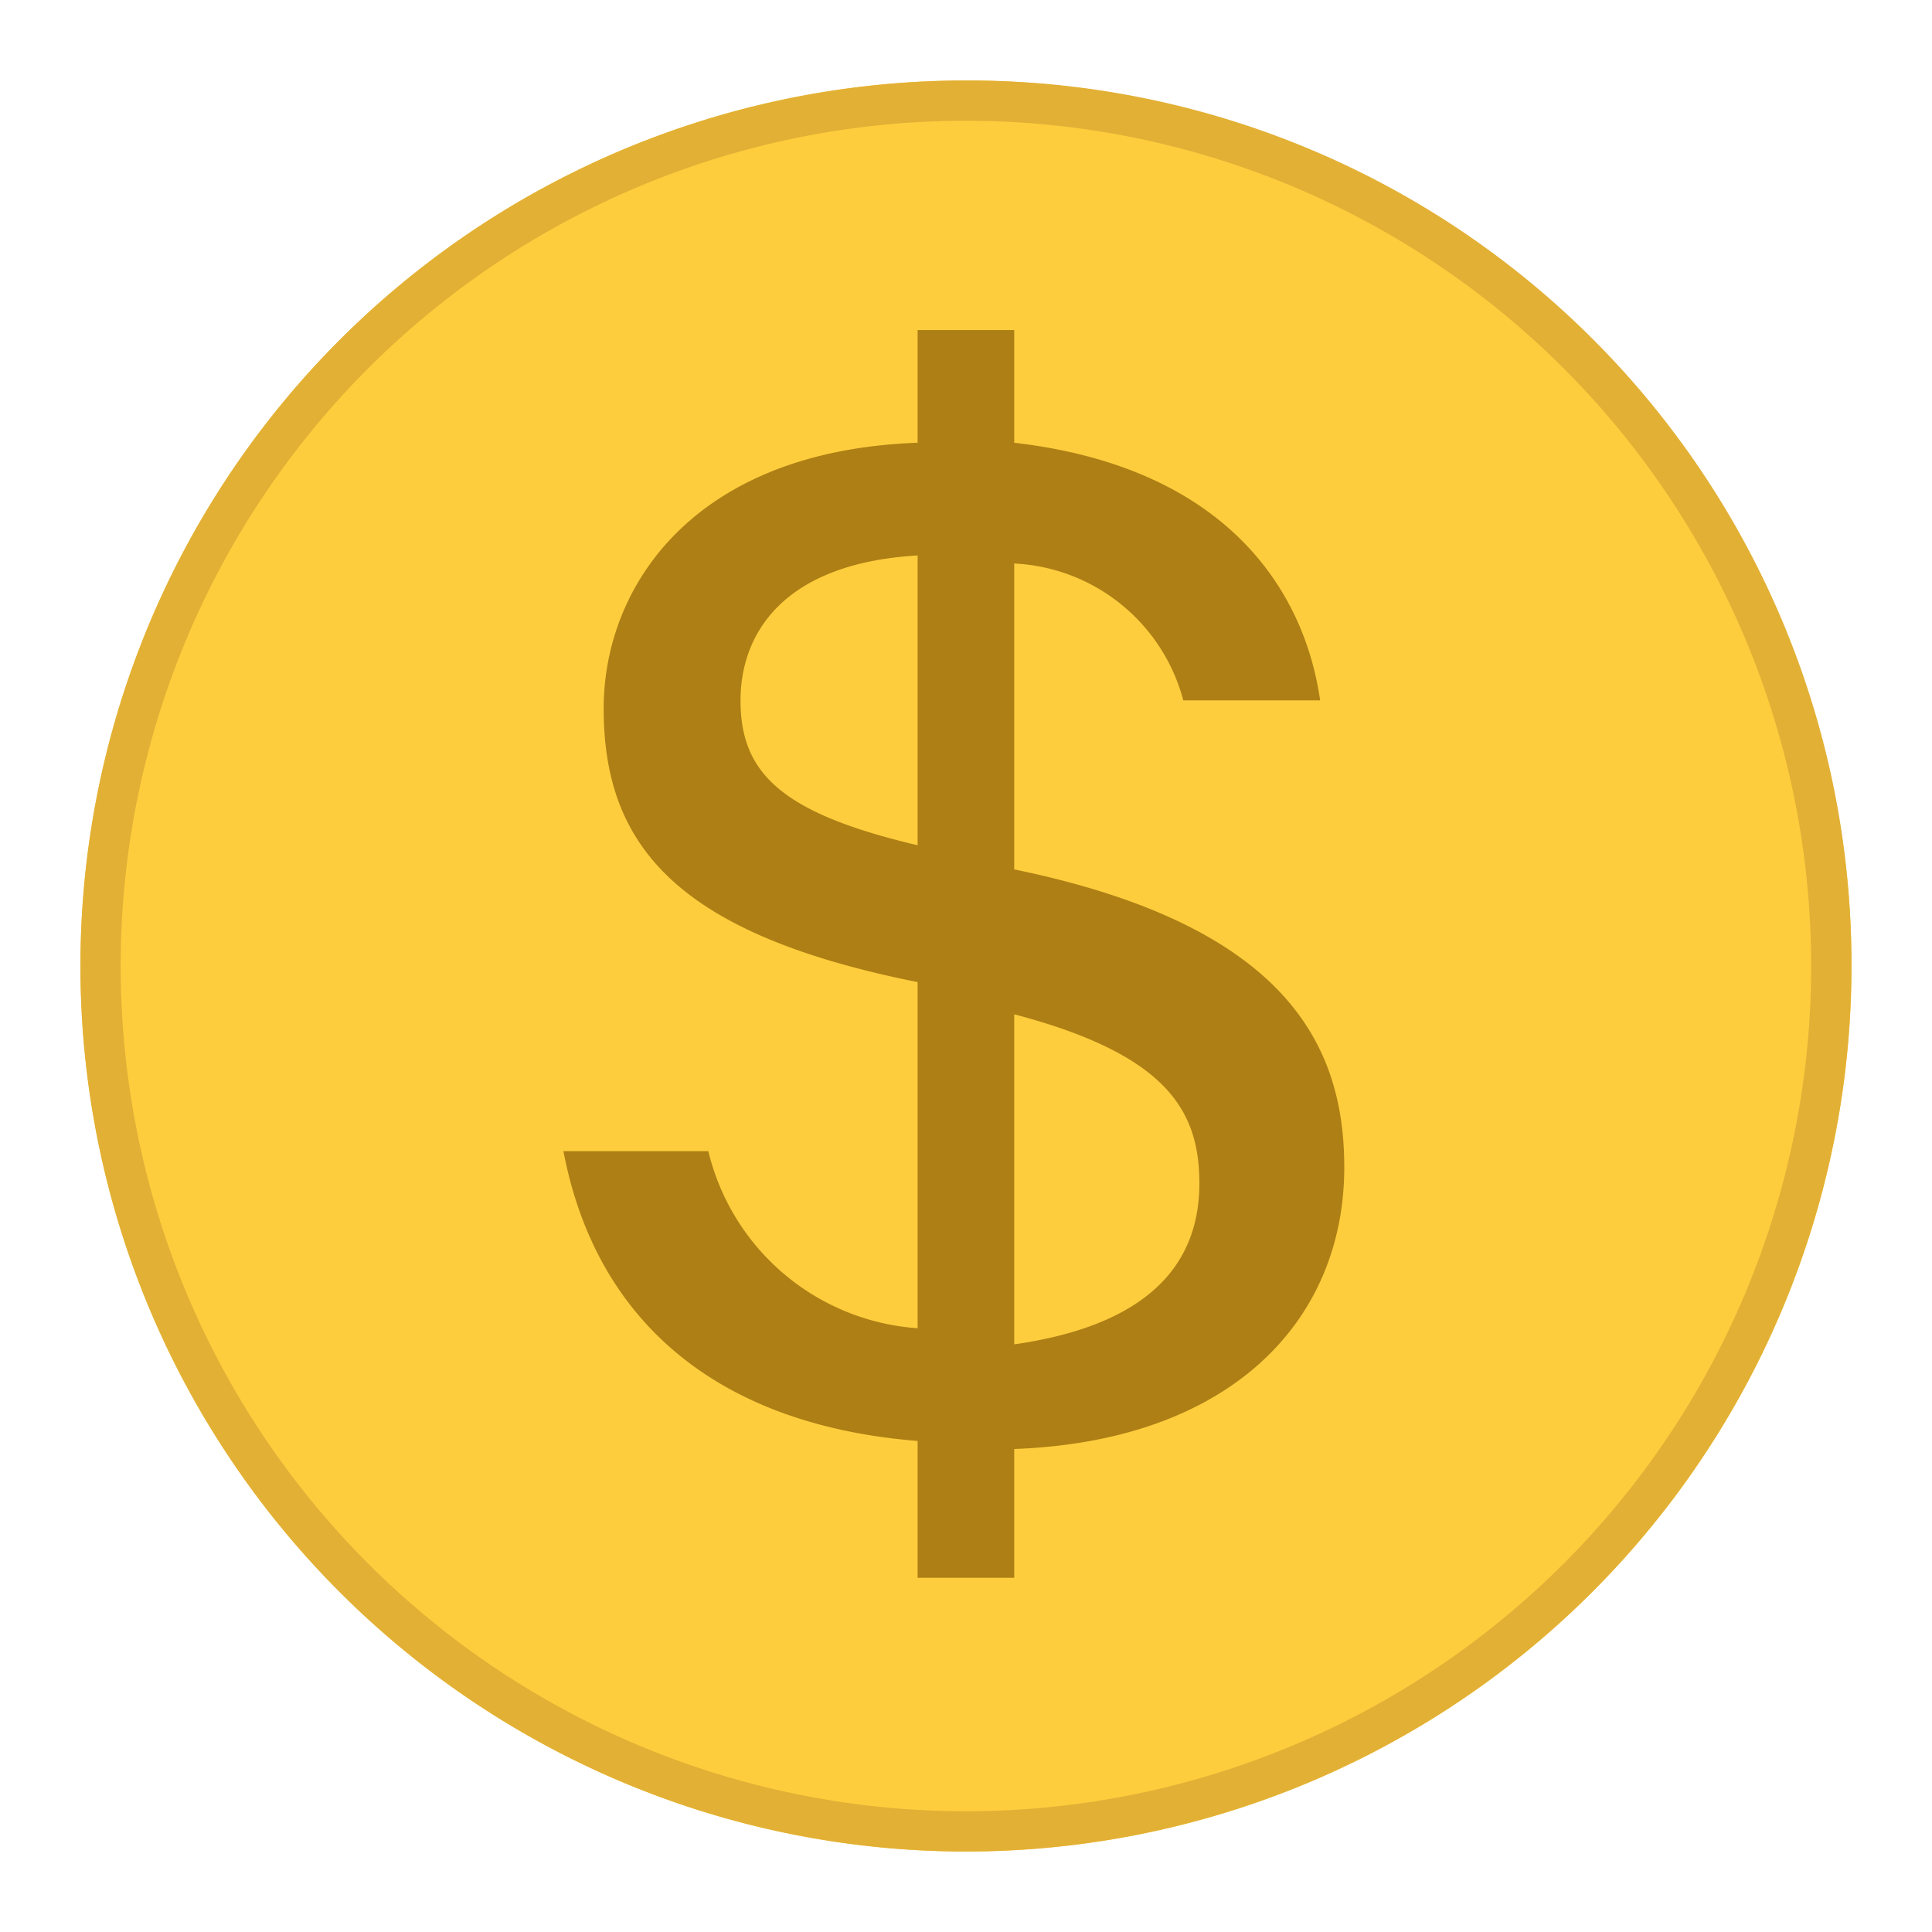
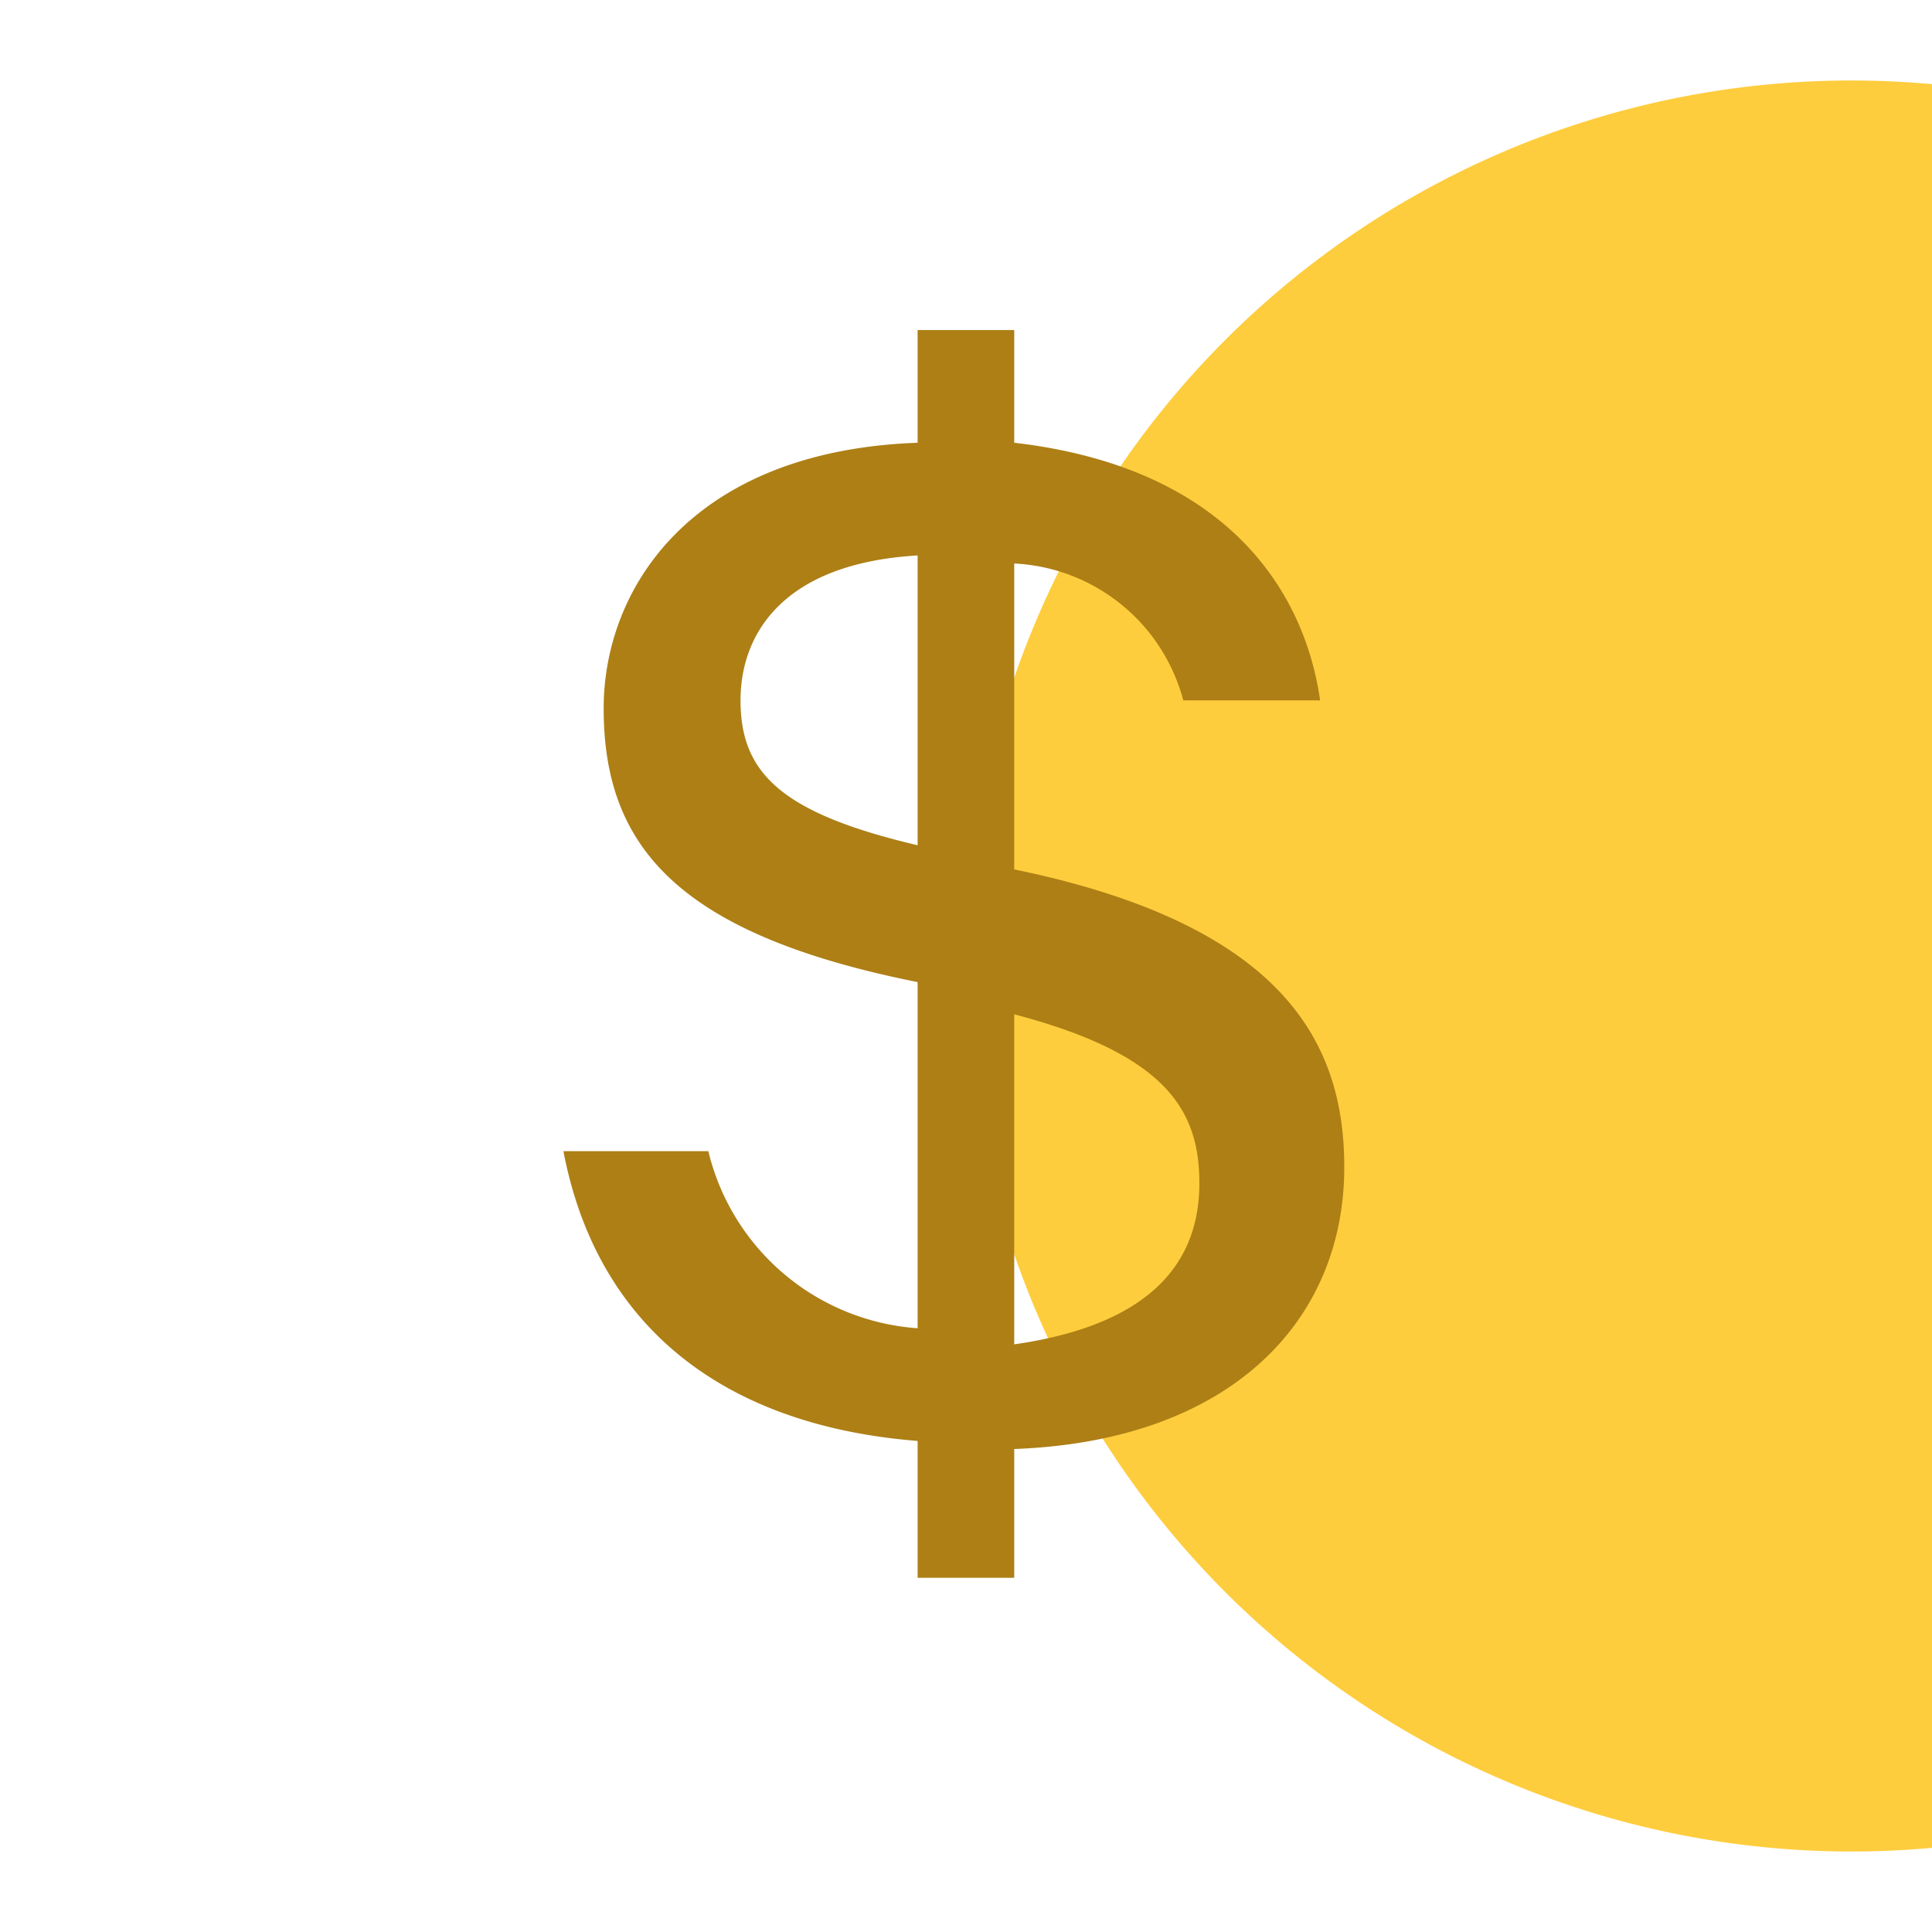
<svg xmlns="http://www.w3.org/2000/svg" t="1747144447040" class="icon" viewBox="0 0 1024 1024" version="1.1" p-id="7488" width="200" height="200">
-   <path d="M512 512m-469.333 0a469.333 469.333 0 1 0 938.667 0 469.333 469.333 0 1 0-938.667 0Z" fill="#FECD3D" p-id="7489" />
-   <path d="M511.957 64a448 448 0 1 1-448 448 448 448 0 0 1 448-448m0-21.333a469.333 469.333 0 1 0 469.333 469.333 467.968 467.968 0 0 0-469.333-469.333z" fill="#E2B035" p-id="7490" />
+   <path d="M512 512a469.333 469.333 0 1 0 938.667 0 469.333 469.333 0 1 0-938.667 0Z" fill="#FECD3D" p-id="7489" />
  <path d="M712.491 618.667c0-64-29.867-128-174.933-157.867V298.667a97.621 97.621 0 0 1 89.6 72.533h72.533c-8.533-59.733-51.2-123.733-162.133-136.533v-59.733h-51.2v59.733c-119.467 4.267-166.4 76.8-166.4 140.8 0 72.533 38.4 119.467 166.4 145.067v183.467a122.923 122.923 0 0 1-110.933-93.867h-76.8c17.067 89.6 81.067 145.067 187.733 153.6v72.533h51.2V768c115.2-4.267 174.933-68.267 174.933-149.333z m-320-247.467c0-34.133 21.333-72.533 93.867-76.8v153.6c-72.533-17.067-93.867-38.4-93.867-76.8z m145.067 341.333v-174.933c81.067 21.333 98.133 51.2 98.133 89.6 0 51.2-38.4 76.8-98.133 85.333z" fill="#AD7F15" p-id="7491" />
</svg>